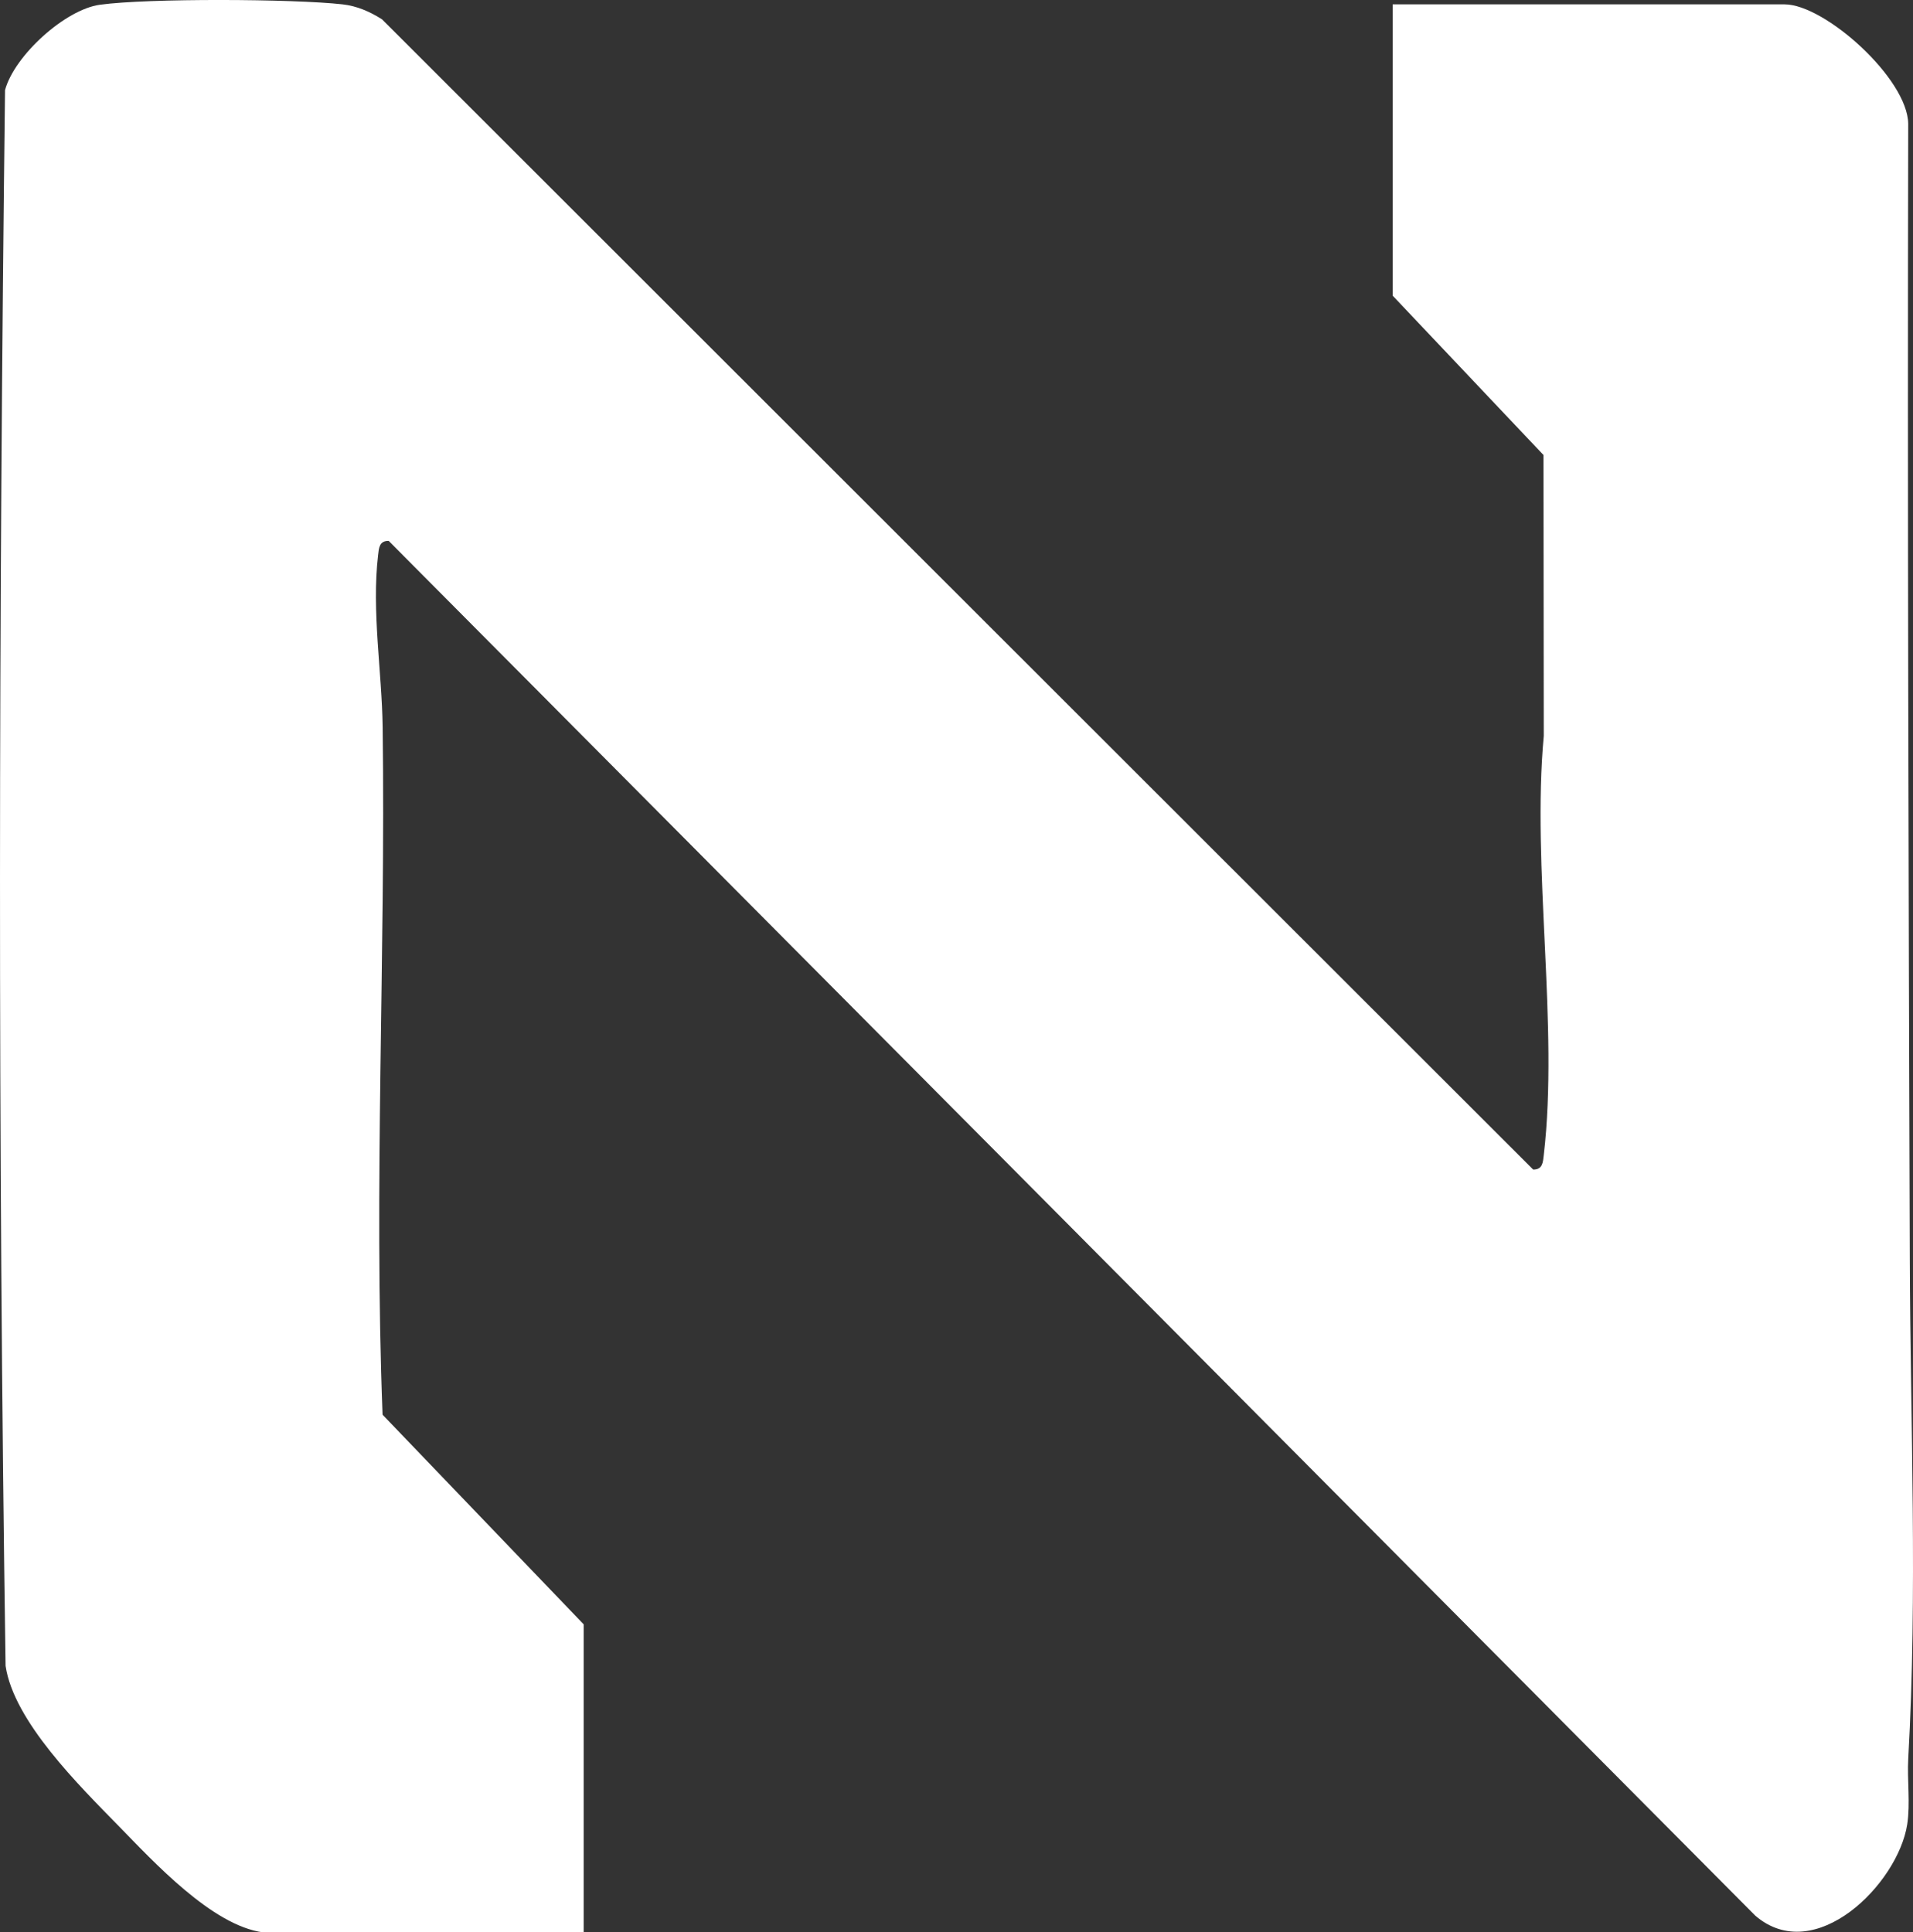
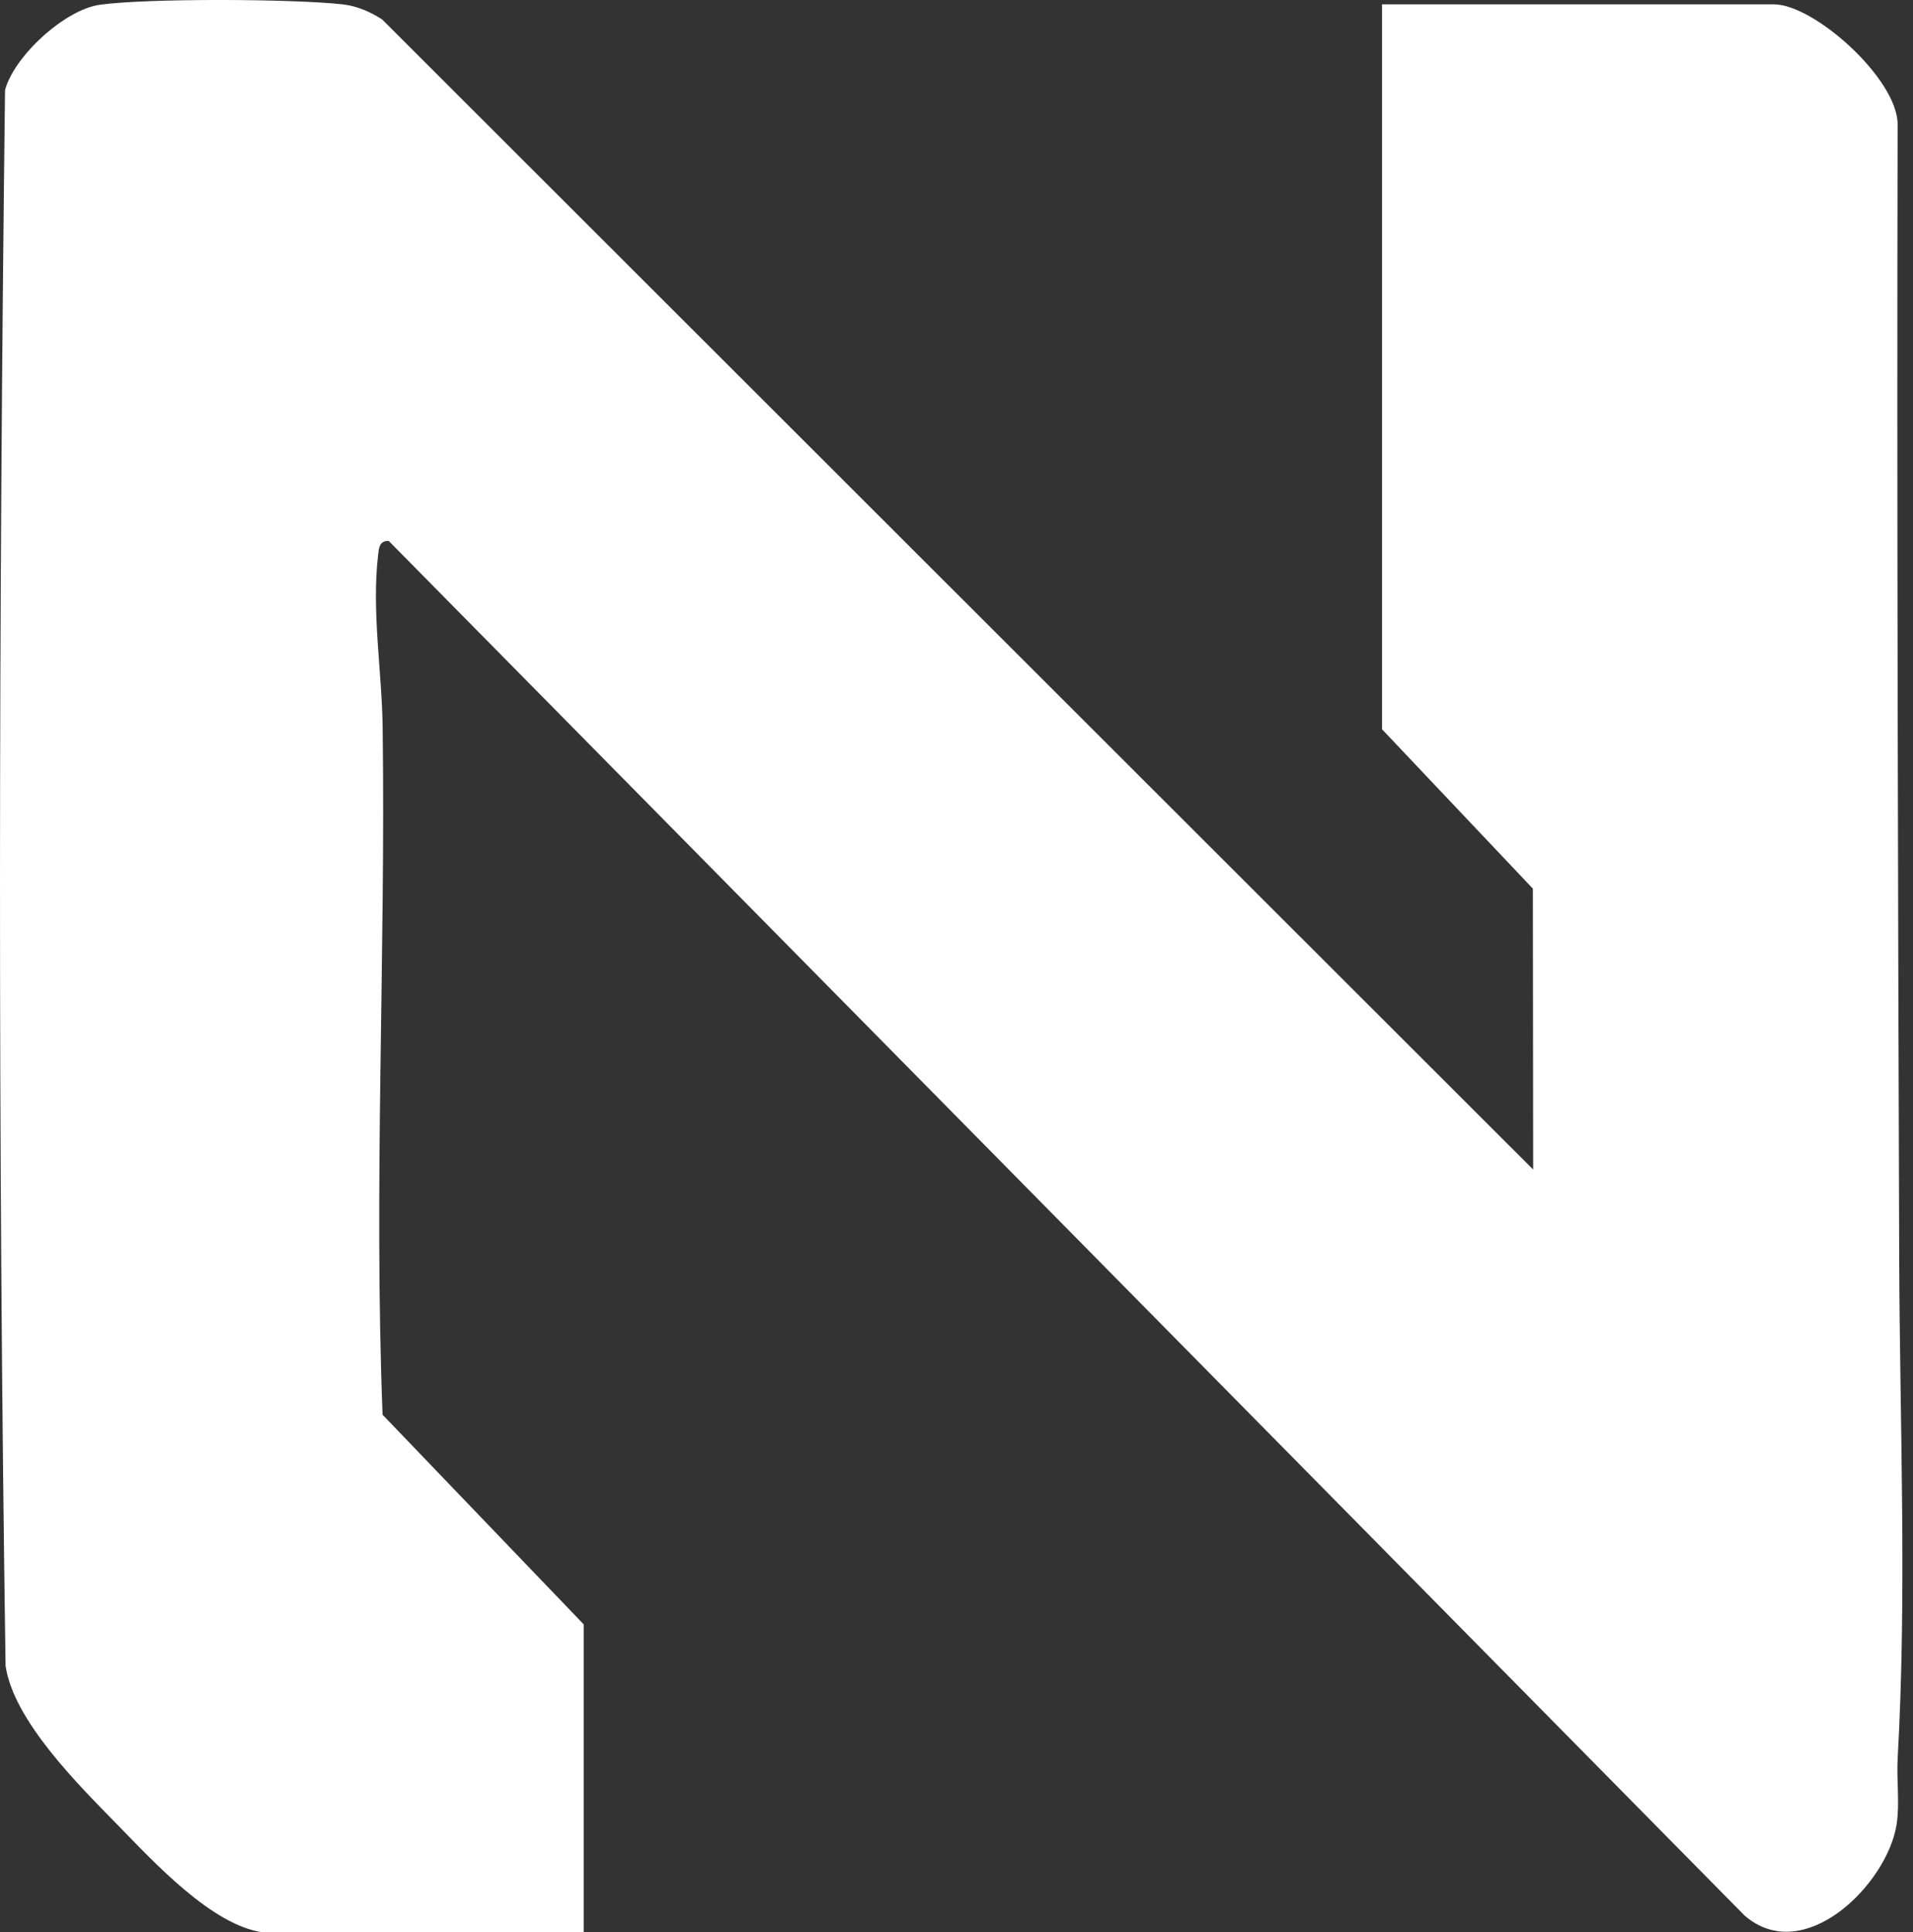
<svg xmlns="http://www.w3.org/2000/svg" id="Layer_1" data-name="Layer 1" viewBox="0 0 456.39 461.04">
  <rect x="0" y="0" width="456.39" height="461.04" fill="#333333" stroke="none" />
  <defs>
    <style>
      .cls-1 {
        fill: #fff;
      }
    </style>
  </defs>
-   <path class="cls-1" d="M62.75,461.04c-12.17-1.64-26.13-16.87-34.53-25.47-9.28-9.5-24.94-24.9-26.89-38.11C-.53,272.3-.31,146.57,1.2,21.49,3.43,13.27,15.53,2.27,23.84,1.13c11.46-1.58,46.18-1.41,57.91-.09,3.39.38,6.57,1.76,9.41,3.59l274.61,274.41c2.27.03,2.33-1.73,2.53-3.45,3.6-30.78-2.89-68.76,0-100.01l-.07-67.02-35.98-38.02V1.04h93.5c9.6,0,29.37,17.7,29.5,28.5-.2,90.25.09,180.79.38,270.83.13,39.34,1.86,79.64-.37,119.18-.29,5.15.53,10.71-.25,15.75-2.22,14.22-22.04,34.03-36.26,21.74L92.73,129.05c-2.27-.03-2.33,1.73-2.53,3.45-1.56,13.3.92,27.79,1.09,41.01.72,54.79-2.13,109.36-.02,164.02l47.98,50.02v73.5H62.75Z" />
+   <path class="cls-1" d="M62.75,461.04c-12.17-1.64-26.13-16.87-34.53-25.47-9.28-9.5-24.94-24.9-26.89-38.11C-.53,272.3-.31,146.57,1.2,21.49,3.43,13.27,15.53,2.27,23.84,1.13c11.46-1.58,46.18-1.41,57.91-.09,3.39.38,6.57,1.76,9.41,3.59l274.61,274.41l-.07-67.02-35.98-38.02V1.04h93.5c9.6,0,29.37,17.7,29.5,28.5-.2,90.25.09,180.79.38,270.83.13,39.34,1.86,79.64-.37,119.18-.29,5.15.53,10.71-.25,15.75-2.22,14.22-22.04,34.03-36.26,21.74L92.73,129.05c-2.27-.03-2.33,1.73-2.53,3.45-1.56,13.3.92,27.79,1.09,41.01.72,54.79-2.13,109.36-.02,164.02l47.98,50.02v73.5H62.75Z" />
</svg>